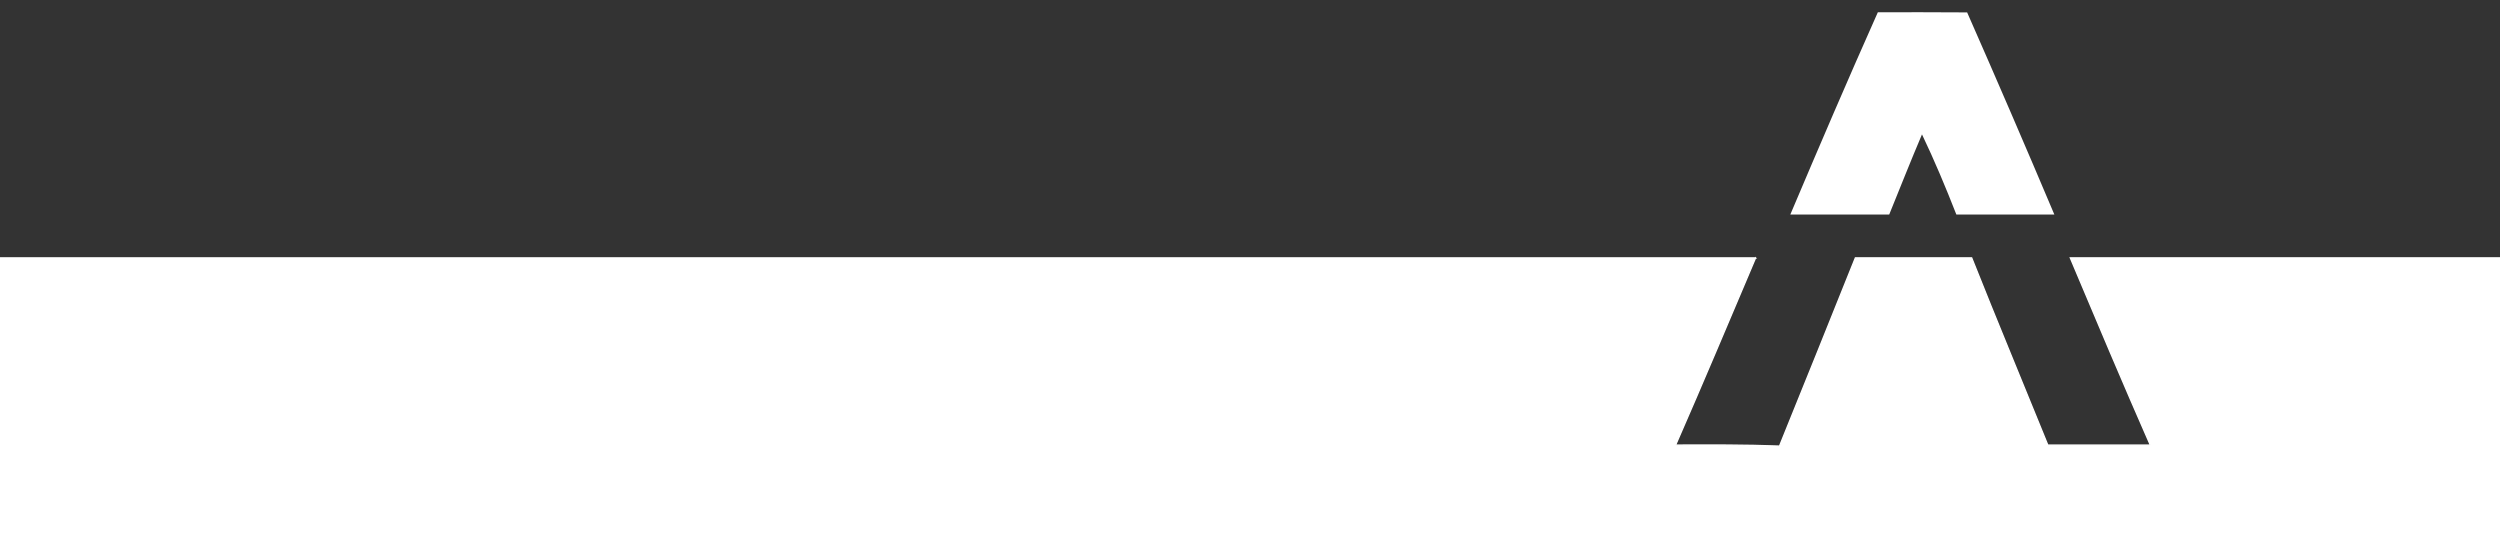
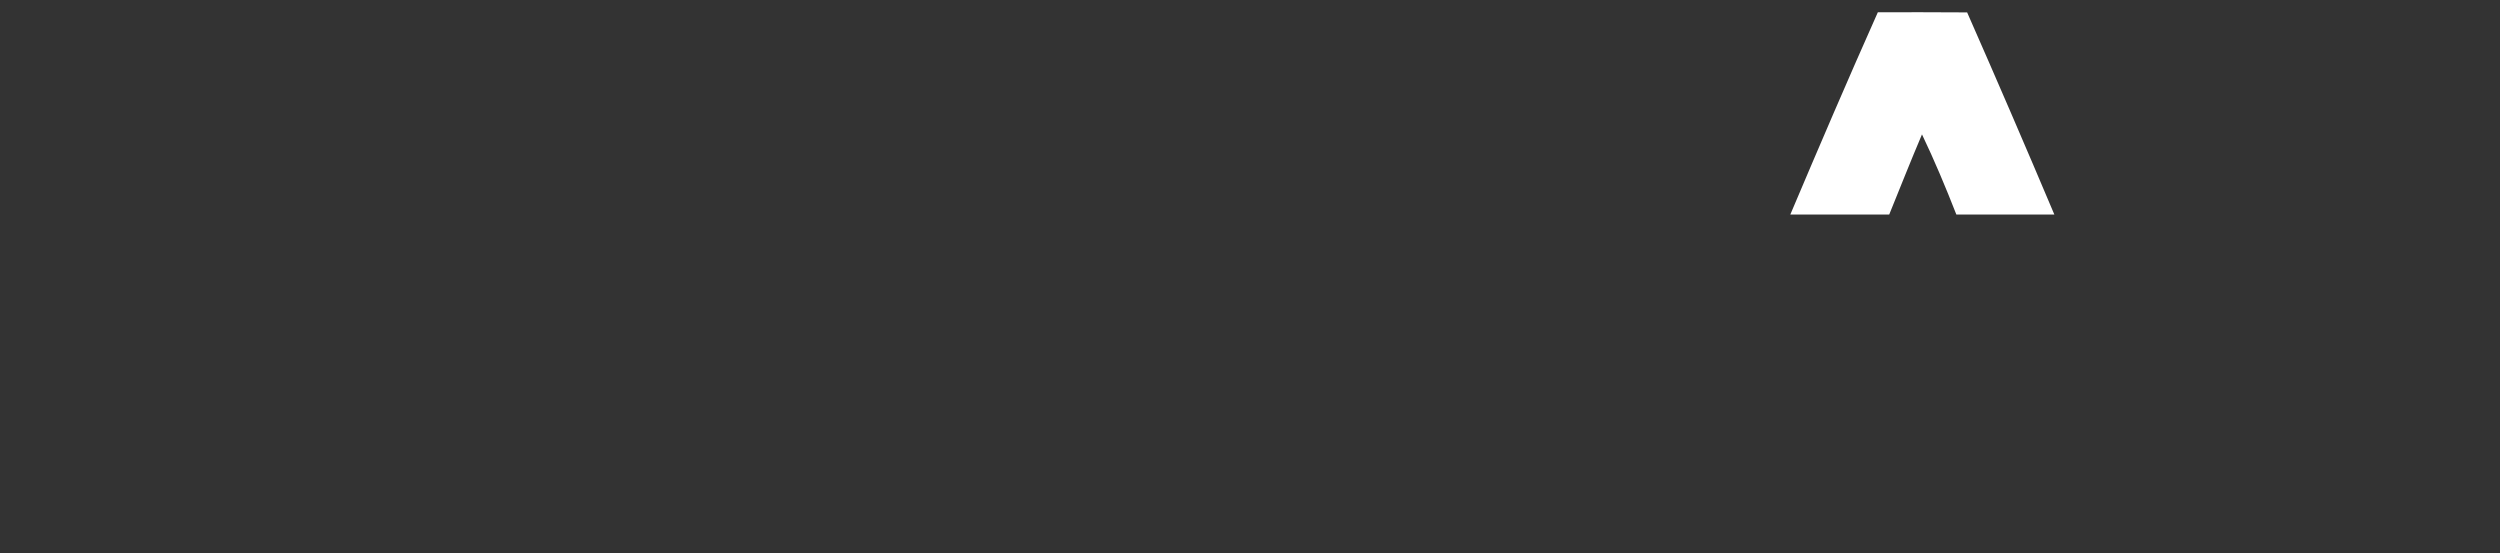
<svg xmlns="http://www.w3.org/2000/svg" id="Ebene_1" data-name="Ebene 1" viewBox="0 0 5442.52 1204.72">
  <rect x="0" y="0" width="5442.52" height="1204.72" fill="#333333" stroke="none" />
  <defs>
    <style>
      .cls-1 {
        stroke: #fff;
        stroke-miterlimit: 10;
        stroke-width: 3px;
      }

      .cls-1, .cls-2 {
        fill: #fff;
      }

      .cls-2 {
        stroke-width: 0px;
      }
    </style>
  </defs>
  <path class="cls-2" d="M4184.19,292.54c-24.6,57.73-47.63,116.2-71.33,174.44h-215.31c62.42-147.32,125.37-294.3,190.55-440.33,64.9-.16,129.64,0,194.37.34,64.37,146.17,127.71,292.85,189.85,439.99h-213.34c-23.08-59.03-47.5-117.34-74.8-174.44Z" />
-   <path class="cls-1" d="M3821.84,561.45c-57.71,135.92-114.92,272.11-174.17,407.49,75.58-.33,150.99-.5,226.4,2.21,55.18-136.57,110.63-273.03,165.15-409.7h253.07c54.09,136.25,110.59,271.62,165.73,407.5,74.57-.17,148.96-.17,223.35,0-59.41-135.26-116.87-271.34-174.17-407.5h955.83v693.95H-22v-693.95h3843.85Z" />
</svg>